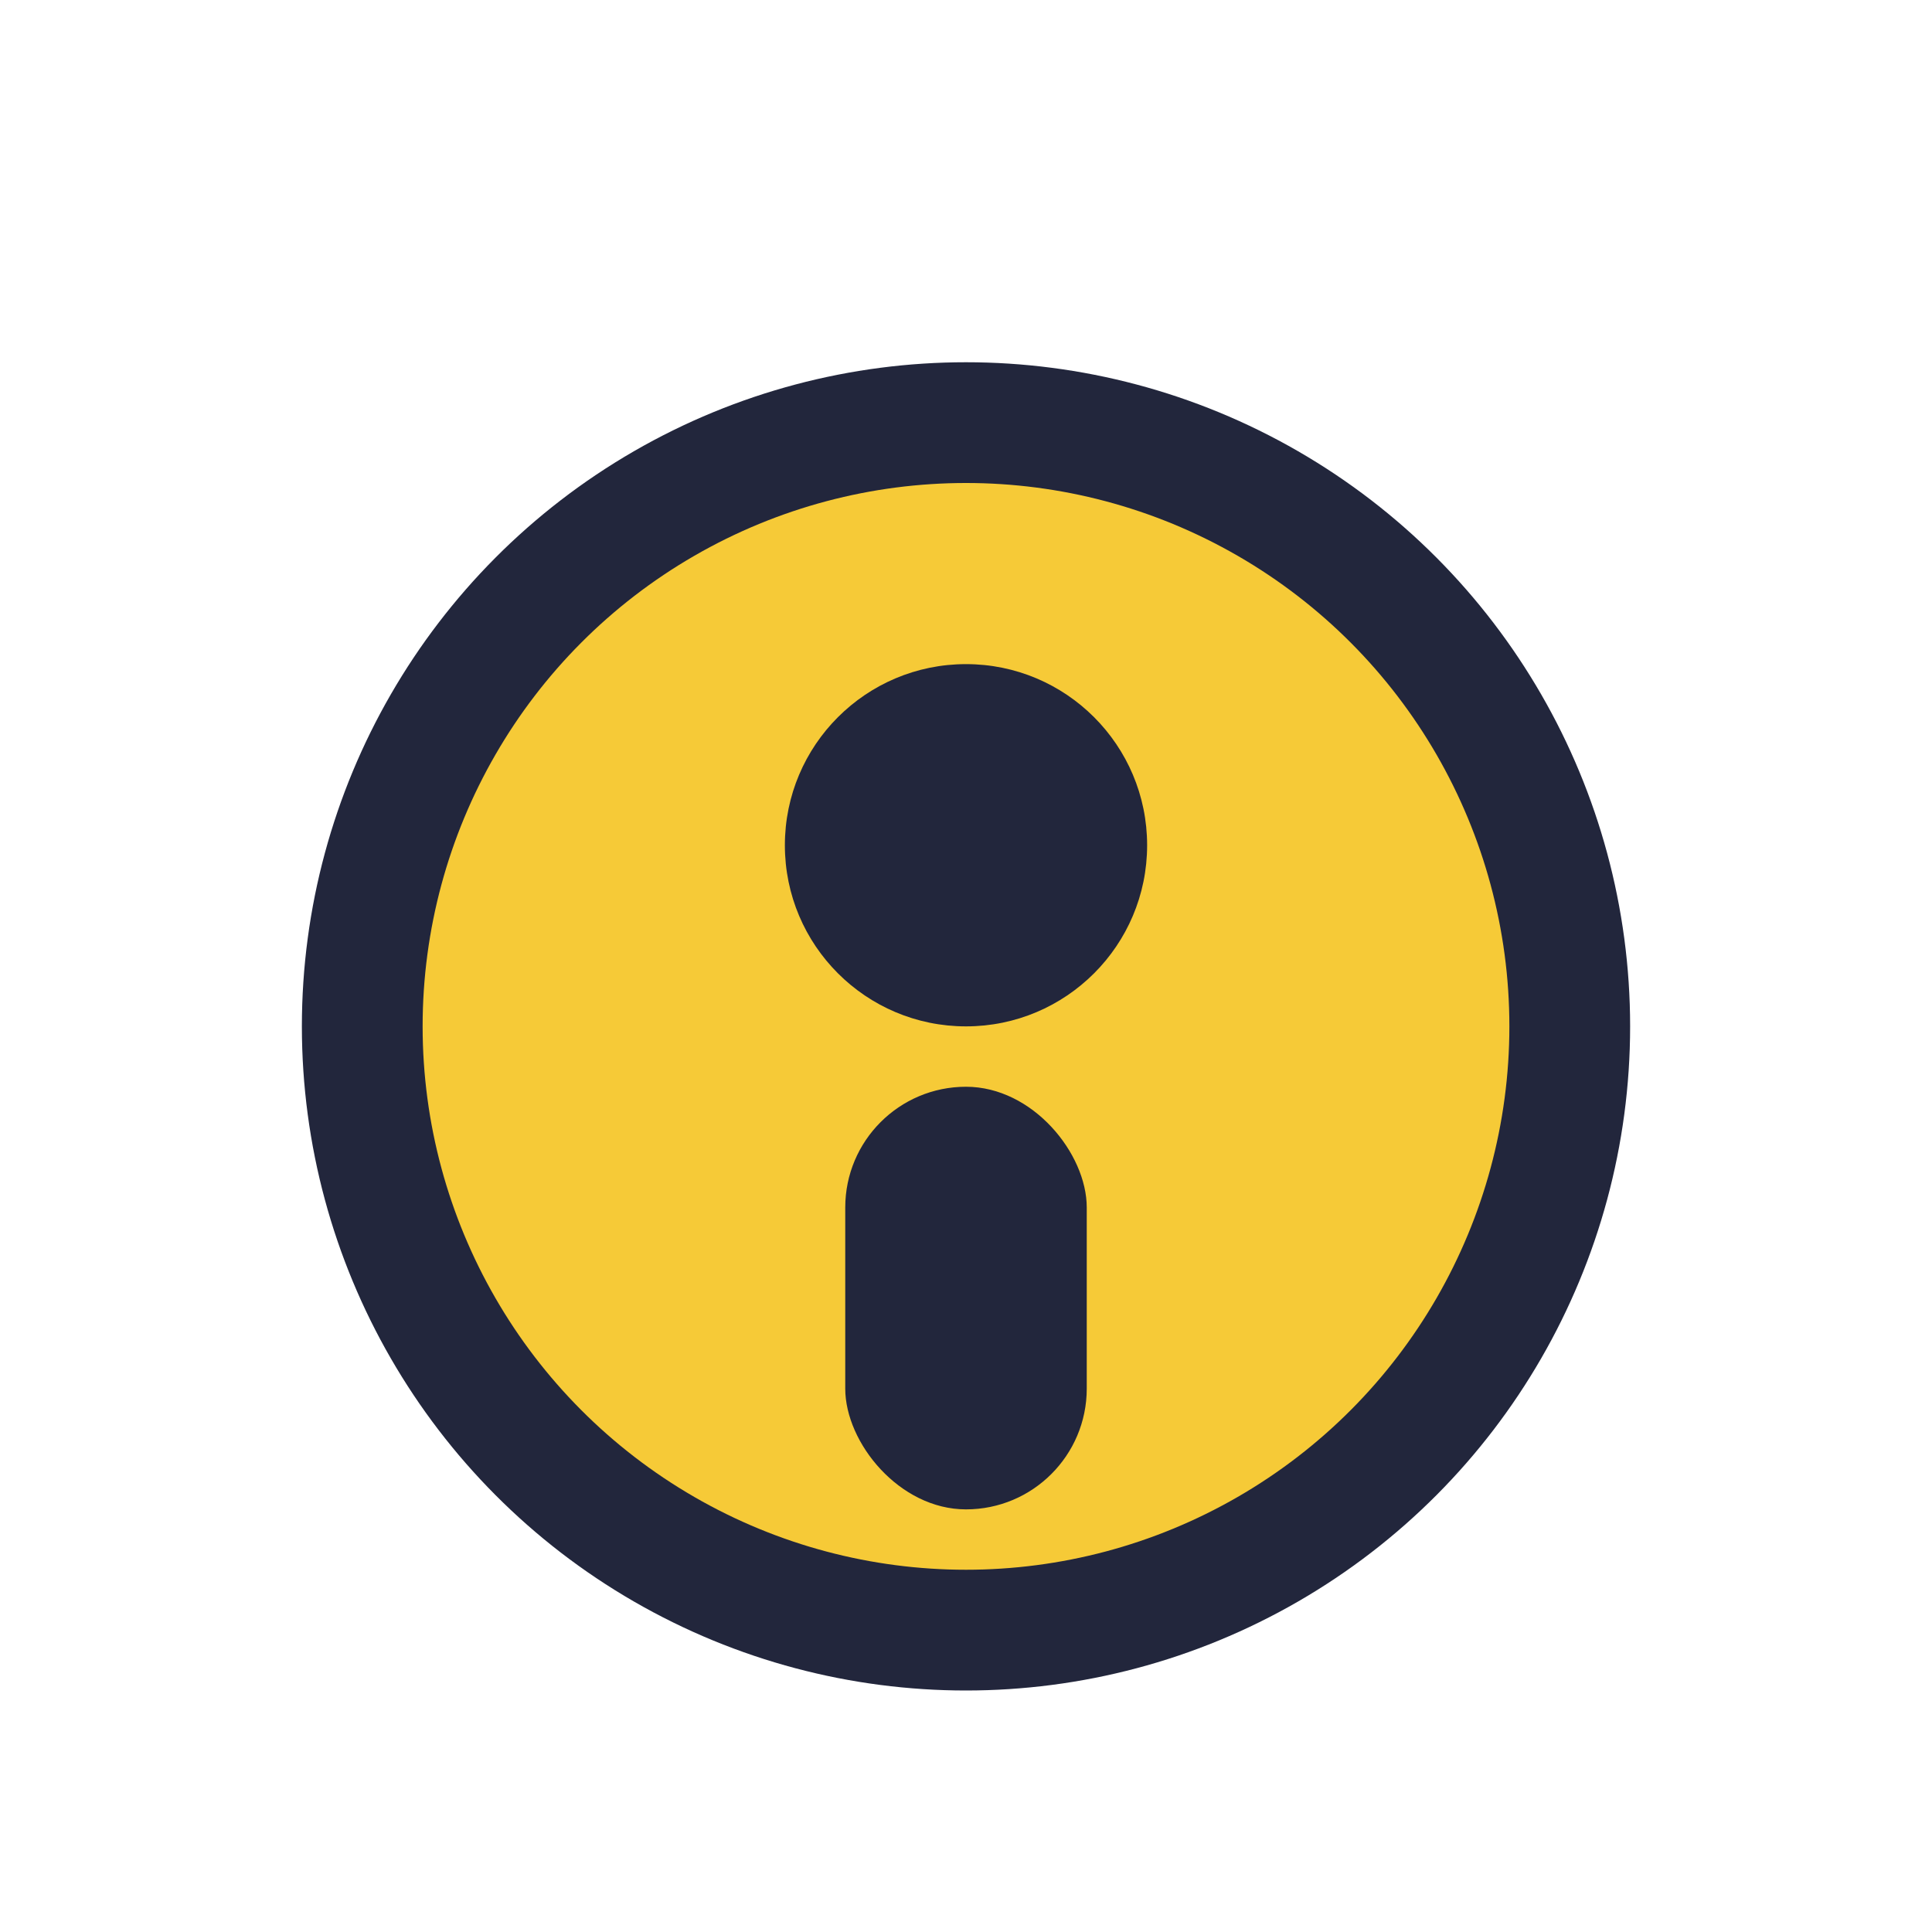
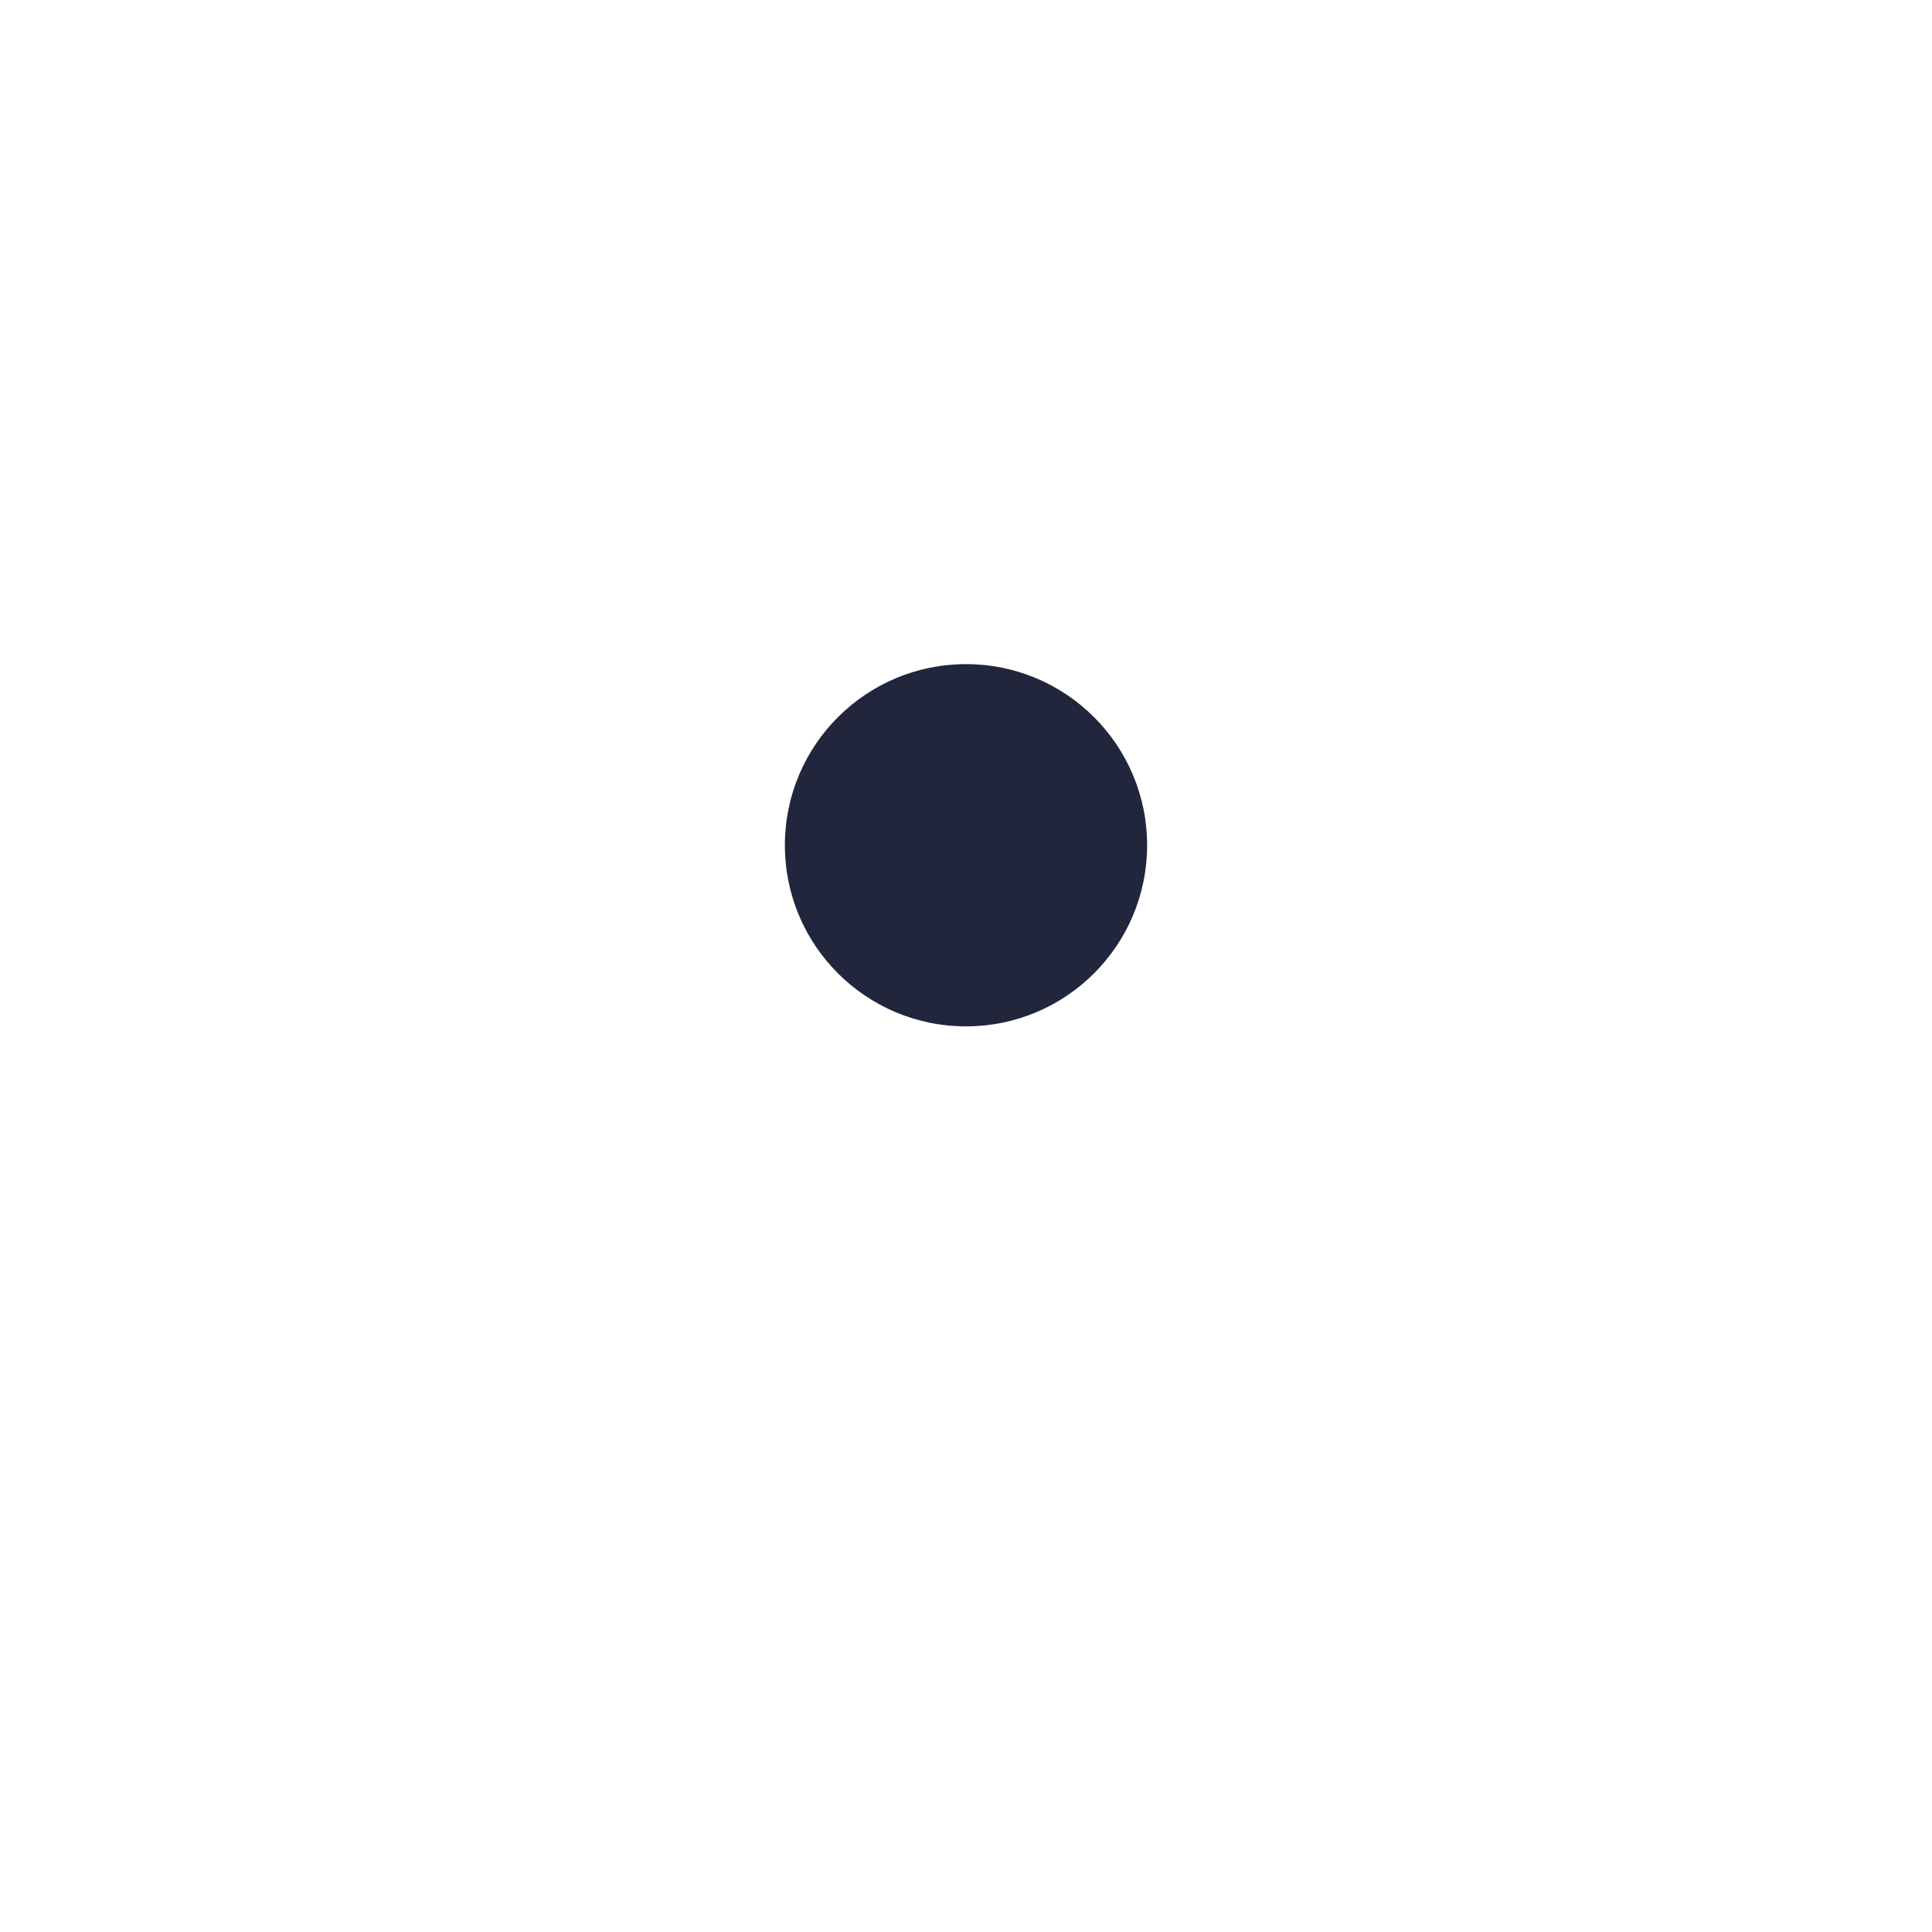
<svg xmlns="http://www.w3.org/2000/svg" width="32" height="32" viewBox="0 0 32 32">
-   <circle cx="16" cy="17" r="10" fill="#F6CA37" stroke="#22263C" stroke-width="2" />
  <ellipse cx="16" cy="14" rx="3" ry="3" fill="#22263C" />
-   <rect x="14" y="18" width="4" height="7" rx="2" fill="#22263C" />
</svg>